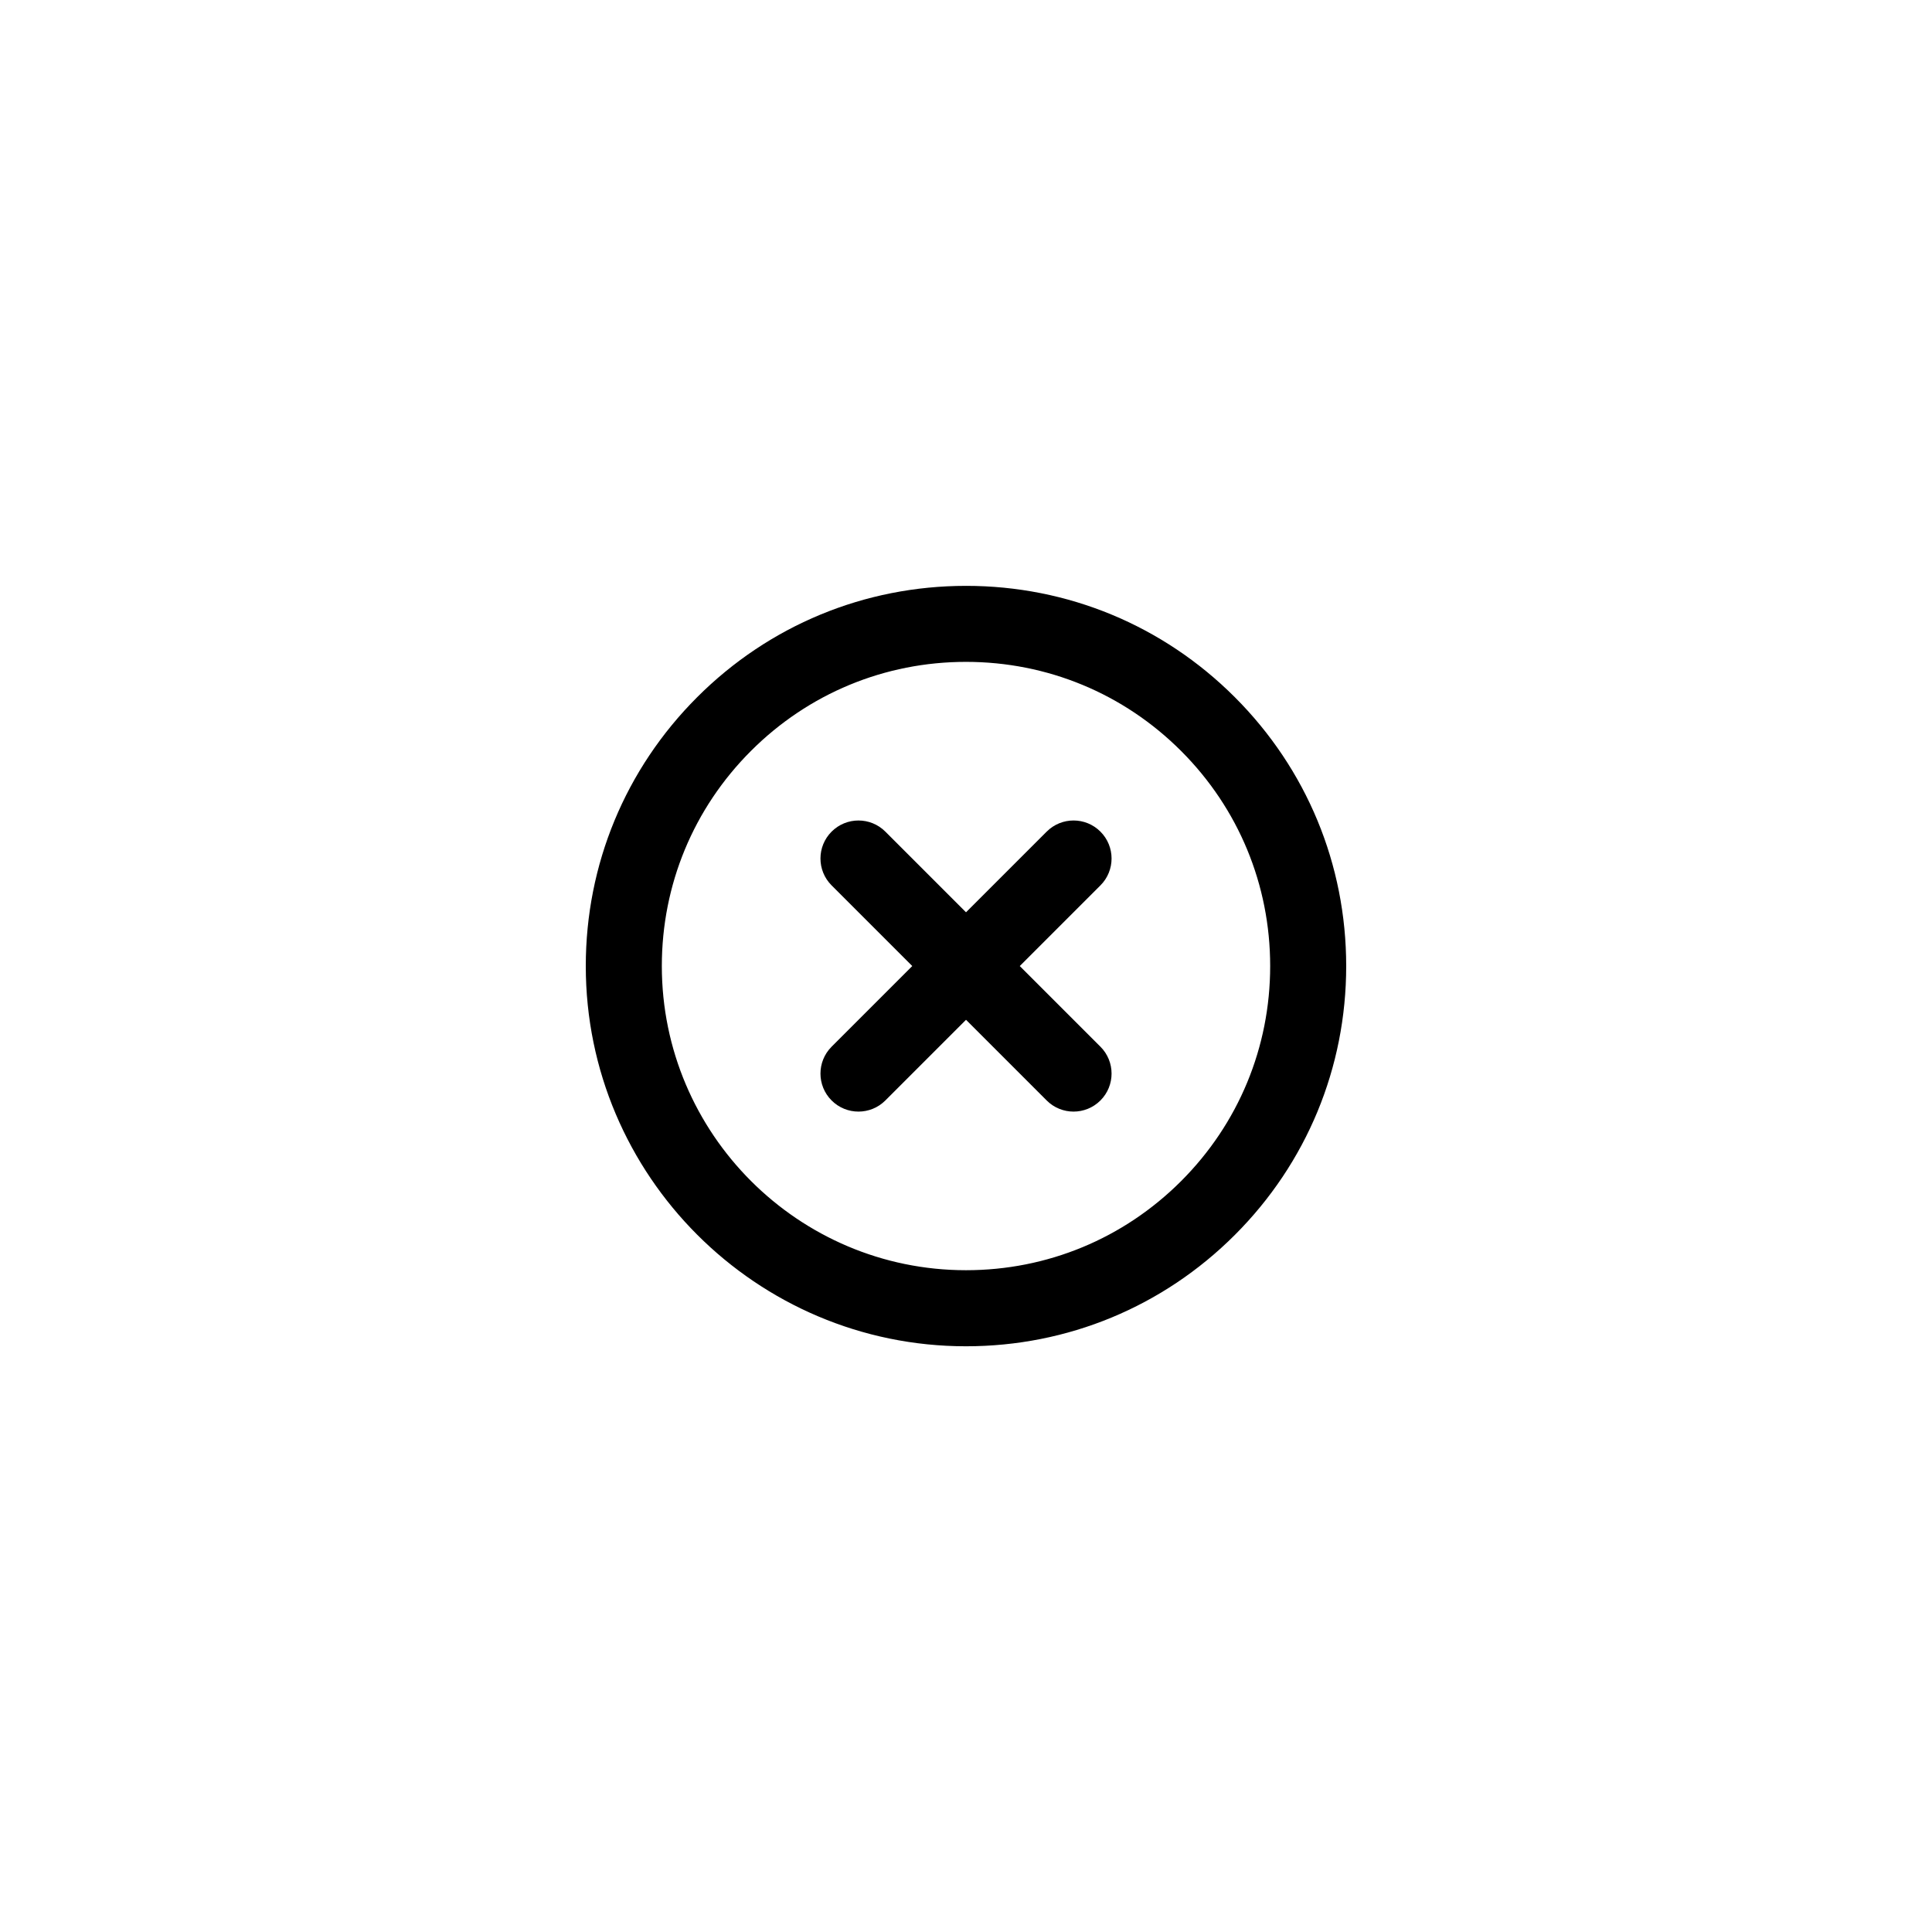
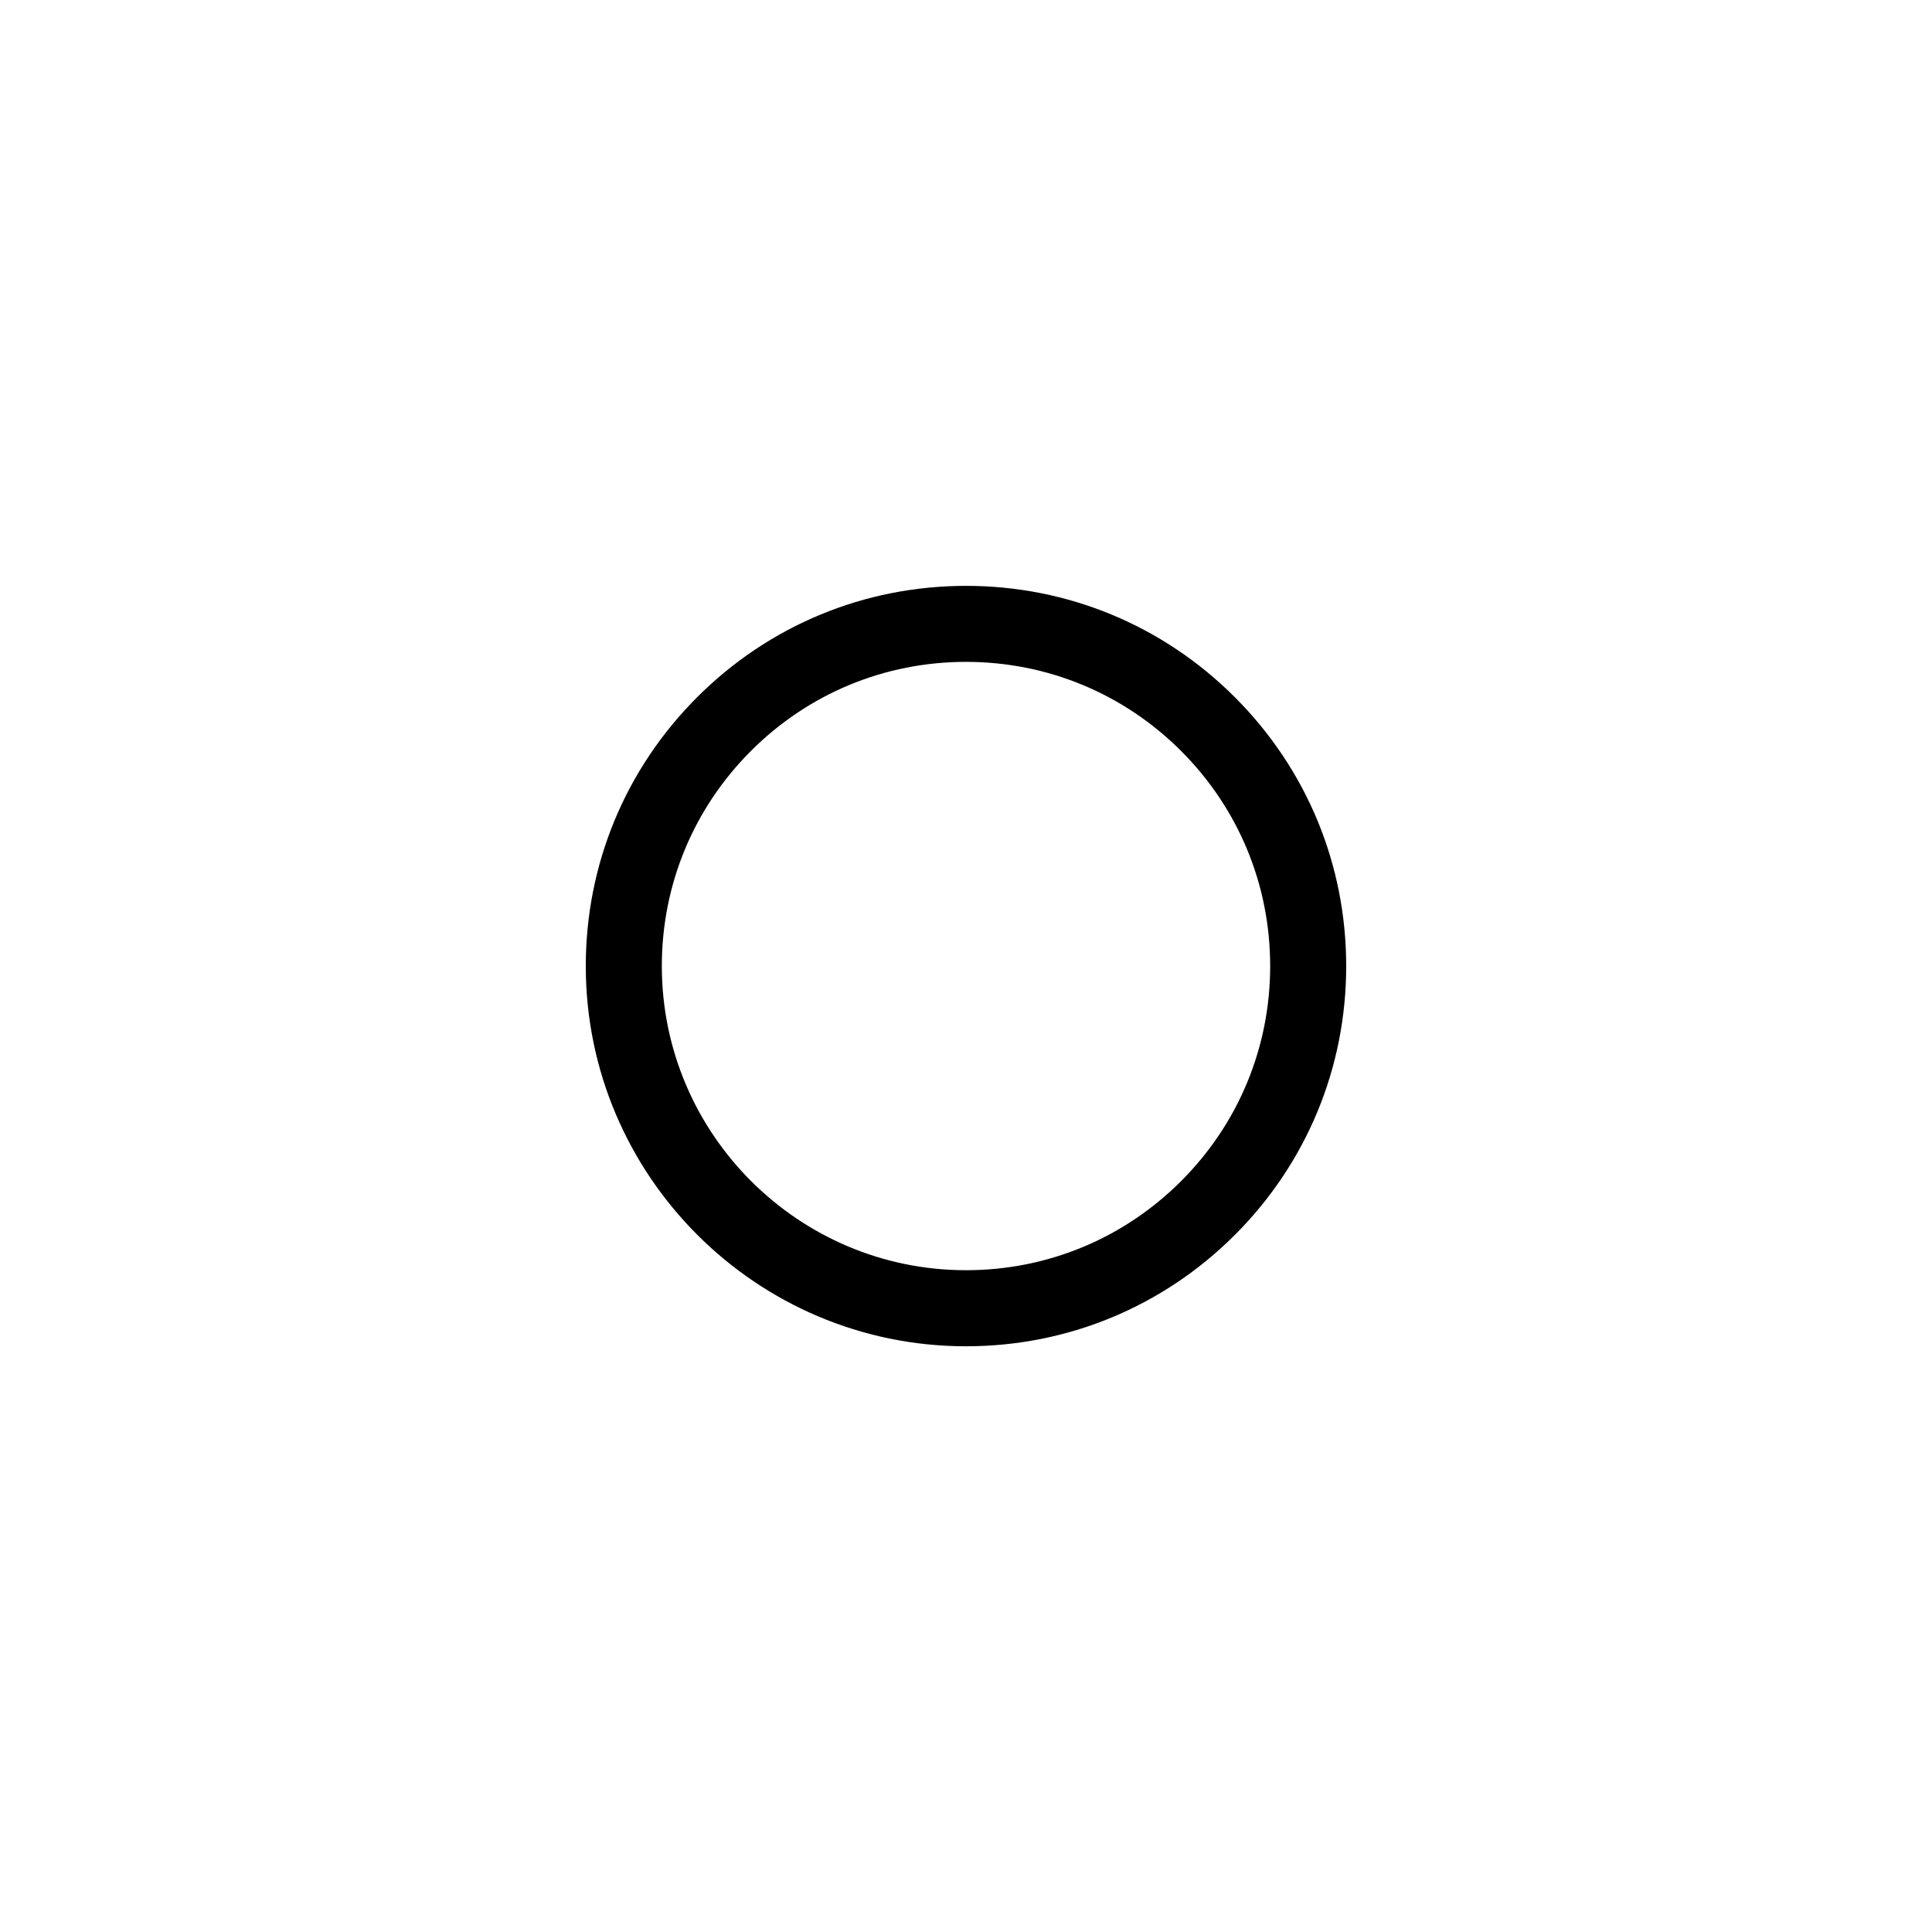
<svg xmlns="http://www.w3.org/2000/svg" fill="#000000" width="800px" height="800px" version="1.1" viewBox="144 144 512 512">
  <g>
    <path d="m400 299.26c-26.914 0-52.219 10.48-71.25 29.508-19.035 19.035-29.512 44.336-29.512 71.25 0 55.559 45.203 100.76 100.76 100.76 26.918 0.004 52.219-10.48 71.25-29.508 19.027-19.027 29.512-44.332 29.508-71.25 0.004-26.918-10.48-52.219-29.508-71.25-19.031-19.035-44.332-29.52-71.25-29.512zm80.609 100.75c0 21.531-8.383 41.777-23.609 57-15.227 15.227-35.469 23.609-57 23.609-44.445 0-80.605-36.164-80.609-80.609 0-21.531 8.387-41.777 23.613-57 15.227-15.227 35.465-23.609 56.996-23.609s41.777 8.387 57 23.609c15.227 15.227 23.609 35.469 23.609 57z" />
-     <path d="m421.38 364.39-21.375 21.375-21.375-21.375c-3.934-3.934-10.312-3.934-14.246 0-3.934 3.934-3.934 10.312 0 14.246l21.375 21.375-21.375 21.375c-3.934 3.934-3.934 10.312 0 14.246 3.934 3.934 10.312 3.934 14.246 0l21.375-21.375 21.375 21.375c3.934 3.934 10.312 3.934 14.246 0 3.934-3.934 3.934-10.312 0-14.246l-21.375-21.375 21.375-21.375c3.934-3.934 3.934-10.312 0-14.246-3.934-3.938-10.309-3.938-14.246 0z" />
  </g>
</svg>